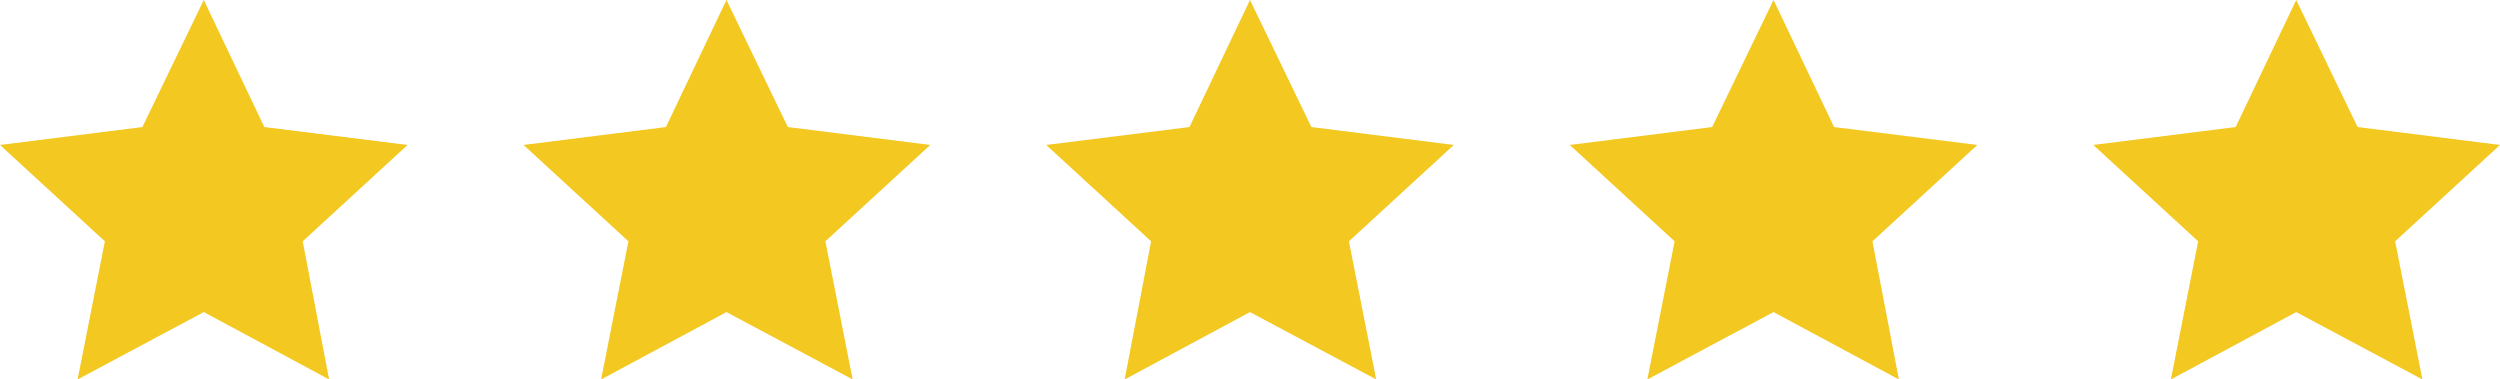
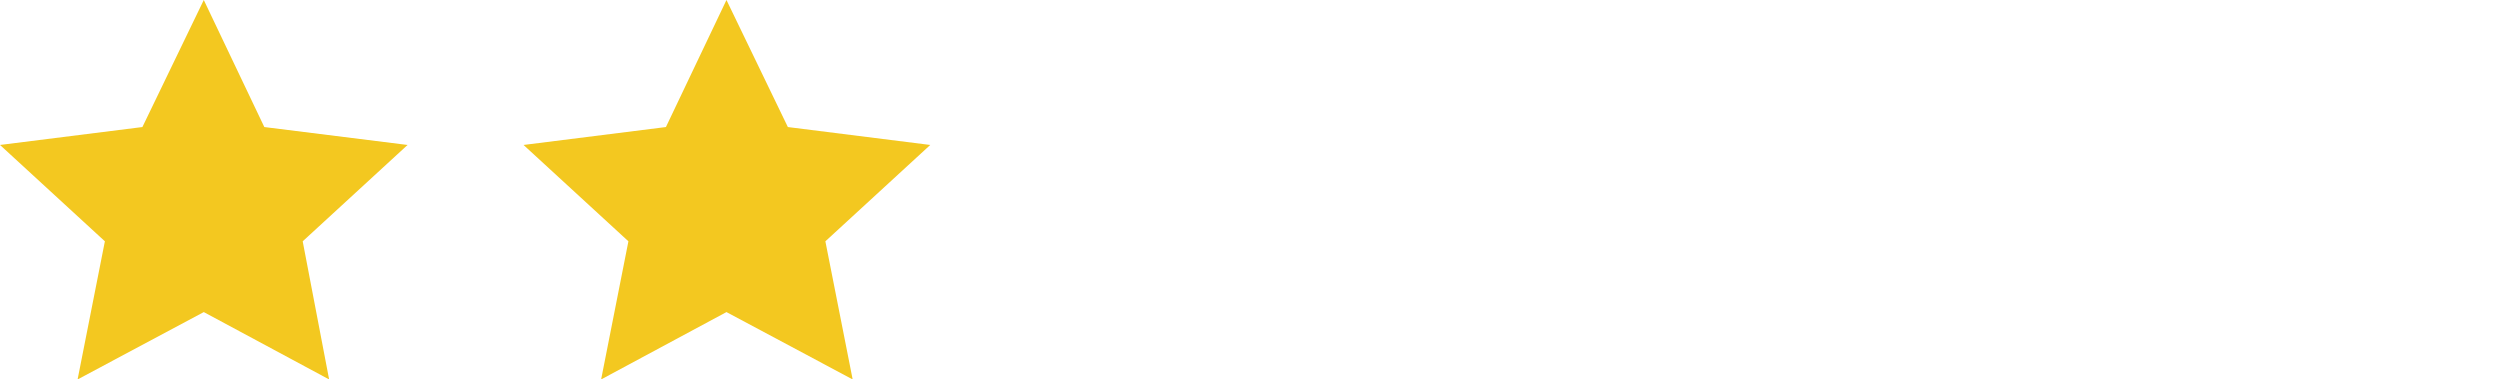
<svg xmlns="http://www.w3.org/2000/svg" fill="#000000" height="44.5" preserveAspectRatio="xMidYMid meet" version="1" viewBox="0.0 0.0 293.2 44.5" width="293.2" zoomAndPan="magnify">
  <g id="change1_1">
    <path d="M23.9 0L16.7 14.9 0 17 12.3 28.3 9.1 44.5 23.9 36.6 38.6 44.5 35.5 28.3 47.8 17 31 14.9z" fill="#f3c820" />
  </g>
  <g id="change1_2">
    <path d="M85.2 0L78.1 14.9 61.4 17 73.7 28.3 70.5 44.5 85.2 36.6 100 44.5 96.8 28.3 109.1 17 92.4 14.9z" fill="#f3c820" />
  </g>
  <g id="change1_3">
-     <path d="M146.6 0L139.5 14.9 122.7 17 135 28.3 131.9 44.5 146.6 36.6 161.4 44.5 158.2 28.3 170.5 17 153.8 14.9z" fill="#f3c820" />
-   </g>
+     </g>
  <g id="change1_4">
-     <path d="M208 0L200.8 14.9 184.1 17 196.4 28.3 193.2 44.5 208 36.6 222.7 44.5 219.6 28.3 231.9 17 215.1 14.9z" fill="#f3c820" />
-   </g>
+     </g>
  <g id="change2_1">
-     <path d="M269.3 0L262.2 14.9 245.5 17 257.8 28.3 254.6 44.5 269.3 36.6 284.1 44.5 280.9 28.3 293.2 17 276.5 14.9z" fill="#f3c820" />
-   </g>
+     </g>
</svg>